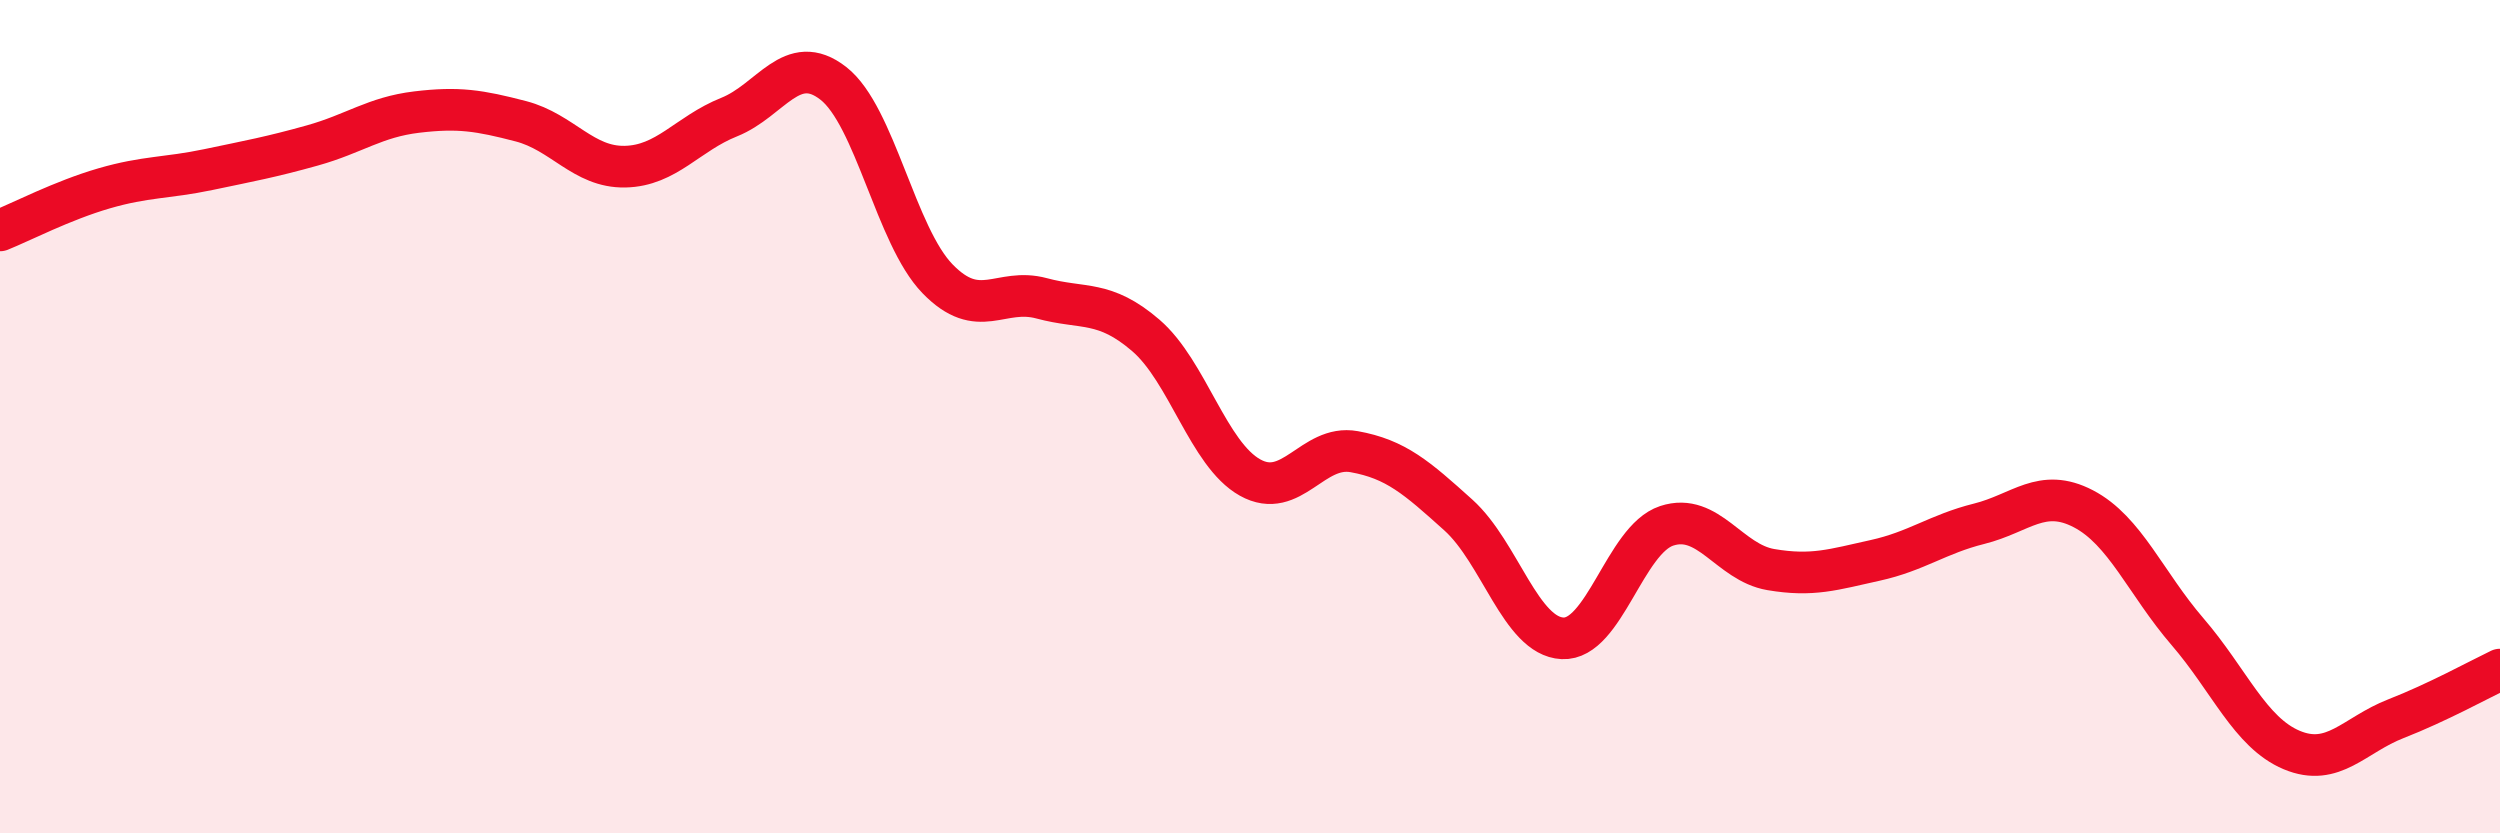
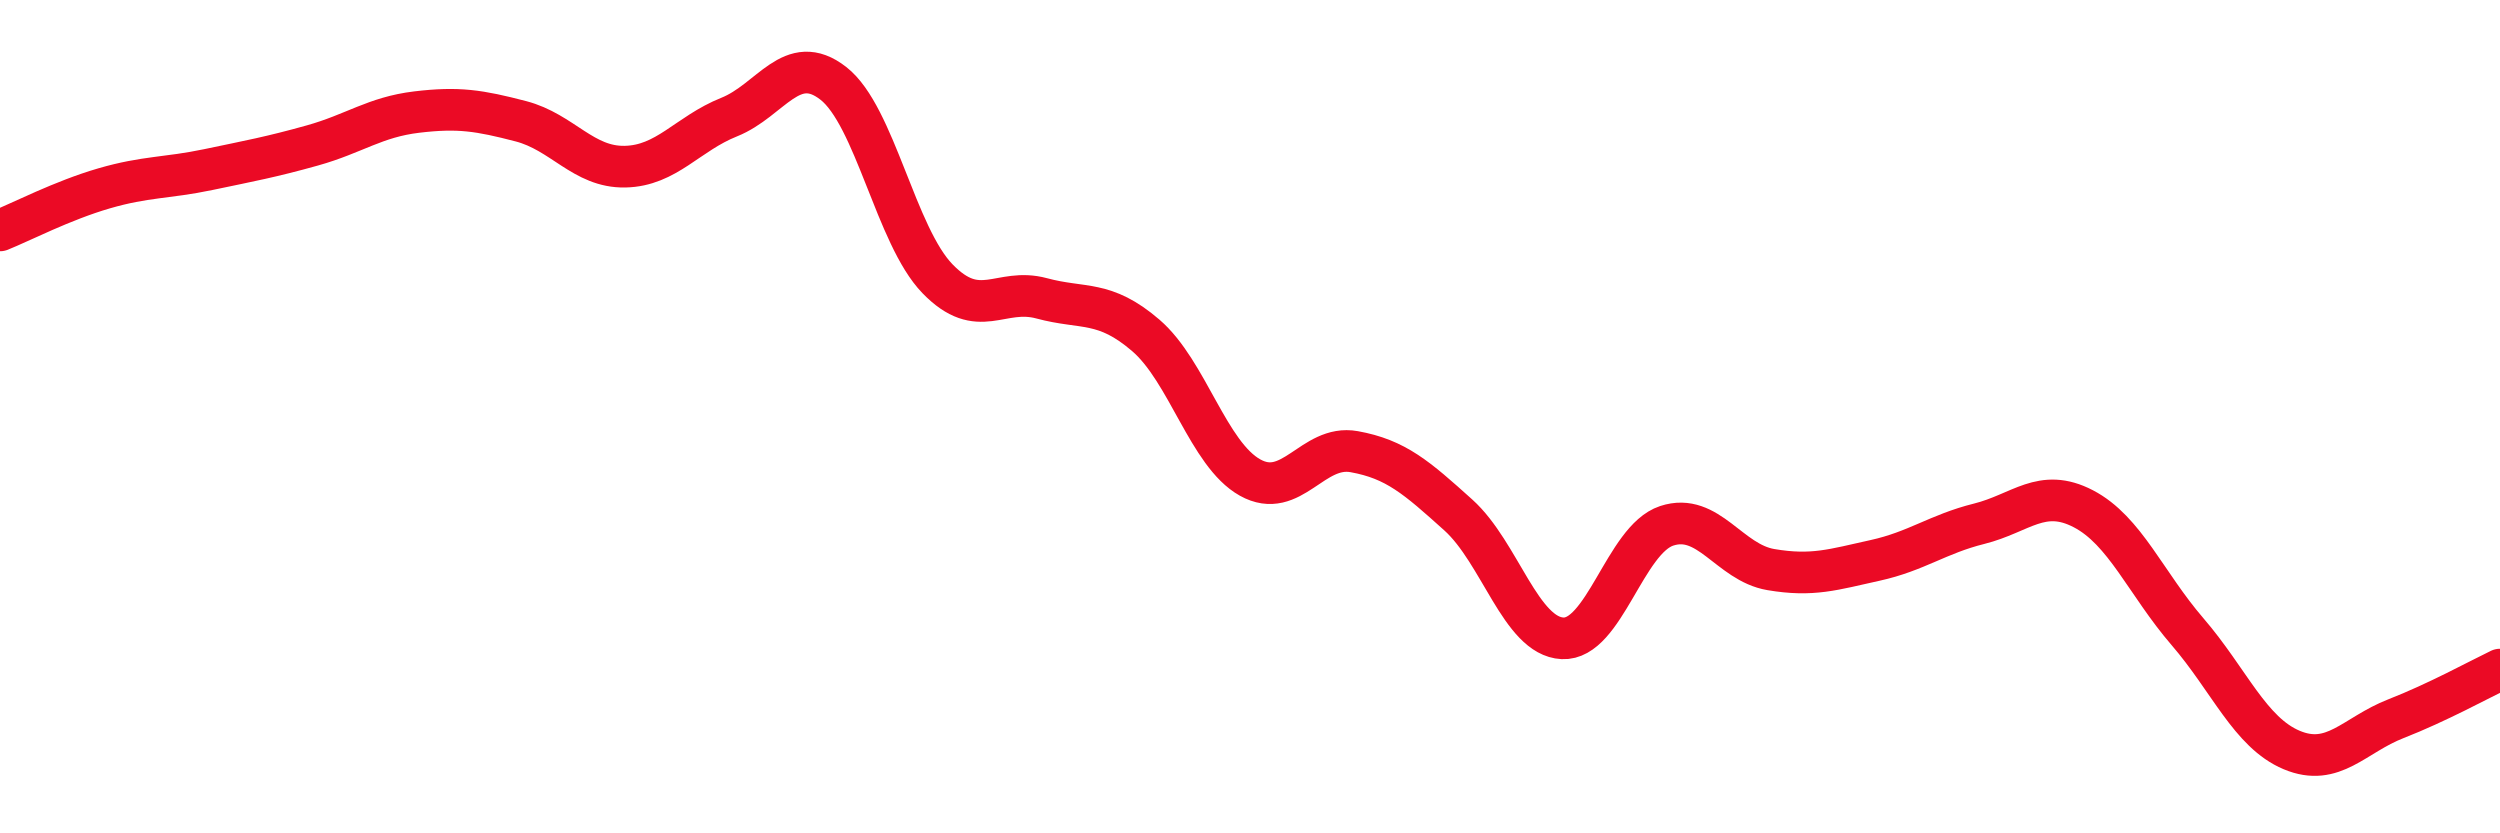
<svg xmlns="http://www.w3.org/2000/svg" width="60" height="20" viewBox="0 0 60 20">
-   <path d="M 0,5.53 C 0.5,5.33 1.5,4.81 2.5,4.52 C 3.5,4.23 4,4.28 5,4.07 C 6,3.86 6.5,3.77 7.5,3.49 C 8.5,3.21 9,2.81 10,2.69 C 11,2.57 11.5,2.65 12.5,2.91 C 13.5,3.17 14,4.02 15,4 C 16,3.98 16.5,3.21 17.5,2.81 C 18.5,2.41 19,1.22 20,2 C 21,2.78 21.5,5.66 22.5,6.69 C 23.5,7.72 24,6.89 25,7.16 C 26,7.43 26.5,7.19 27.5,8.05 C 28.5,8.91 29,10.9 30,11.46 C 31,12.02 31.5,10.66 32.5,10.84 C 33.5,11.02 34,11.46 35,12.36 C 36,13.26 36.5,15.27 37.5,15.32 C 38.5,15.37 39,12.95 40,12.62 C 41,12.29 41.5,13.5 42.5,13.67 C 43.5,13.84 44,13.67 45,13.45 C 46,13.23 46.5,12.82 47.5,12.57 C 48.5,12.32 49,11.69 50,12.21 C 51,12.73 51.5,14 52.5,15.16 C 53.5,16.32 54,17.58 55,18 C 56,18.42 56.5,17.64 57.5,17.25 C 58.5,16.86 59.5,16.31 60,16.07L60 20L0 20Z" fill="#EB0A25" opacity="0.1" stroke-linecap="round" stroke-linejoin="round" />
  <path d="M 0,5.53 C 0.5,5.33 1.5,4.81 2.5,4.52 C 3.5,4.23 4,4.28 5,4.07 C 6,3.86 6.5,3.77 7.5,3.49 C 8.5,3.21 9,2.81 10,2.69 C 11,2.57 11.5,2.65 12.5,2.91 C 13.5,3.17 14,4.02 15,4 C 16,3.98 16.5,3.21 17.5,2.81 C 18.5,2.41 19,1.22 20,2 C 21,2.78 21.5,5.66 22.5,6.69 C 23.5,7.72 24,6.89 25,7.16 C 26,7.43 26.5,7.19 27.5,8.05 C 28.5,8.91 29,10.9 30,11.46 C 31,12.02 31.5,10.66 32.5,10.84 C 33.5,11.02 34,11.46 35,12.36 C 36,13.26 36.5,15.27 37.5,15.32 C 38.5,15.37 39,12.95 40,12.62 C 41,12.29 41.5,13.5 42.5,13.67 C 43.5,13.84 44,13.67 45,13.45 C 46,13.23 46.5,12.82 47.5,12.57 C 48.5,12.32 49,11.69 50,12.21 C 51,12.73 51.5,14 52.5,15.16 C 53.5,16.32 54,17.58 55,18 C 56,18.42 56.5,17.64 57.5,17.25 C 58.5,16.86 59.5,16.31 60,16.07" stroke="#EB0A25" stroke-width="1" fill="none" stroke-linecap="round" stroke-linejoin="round" />
</svg>